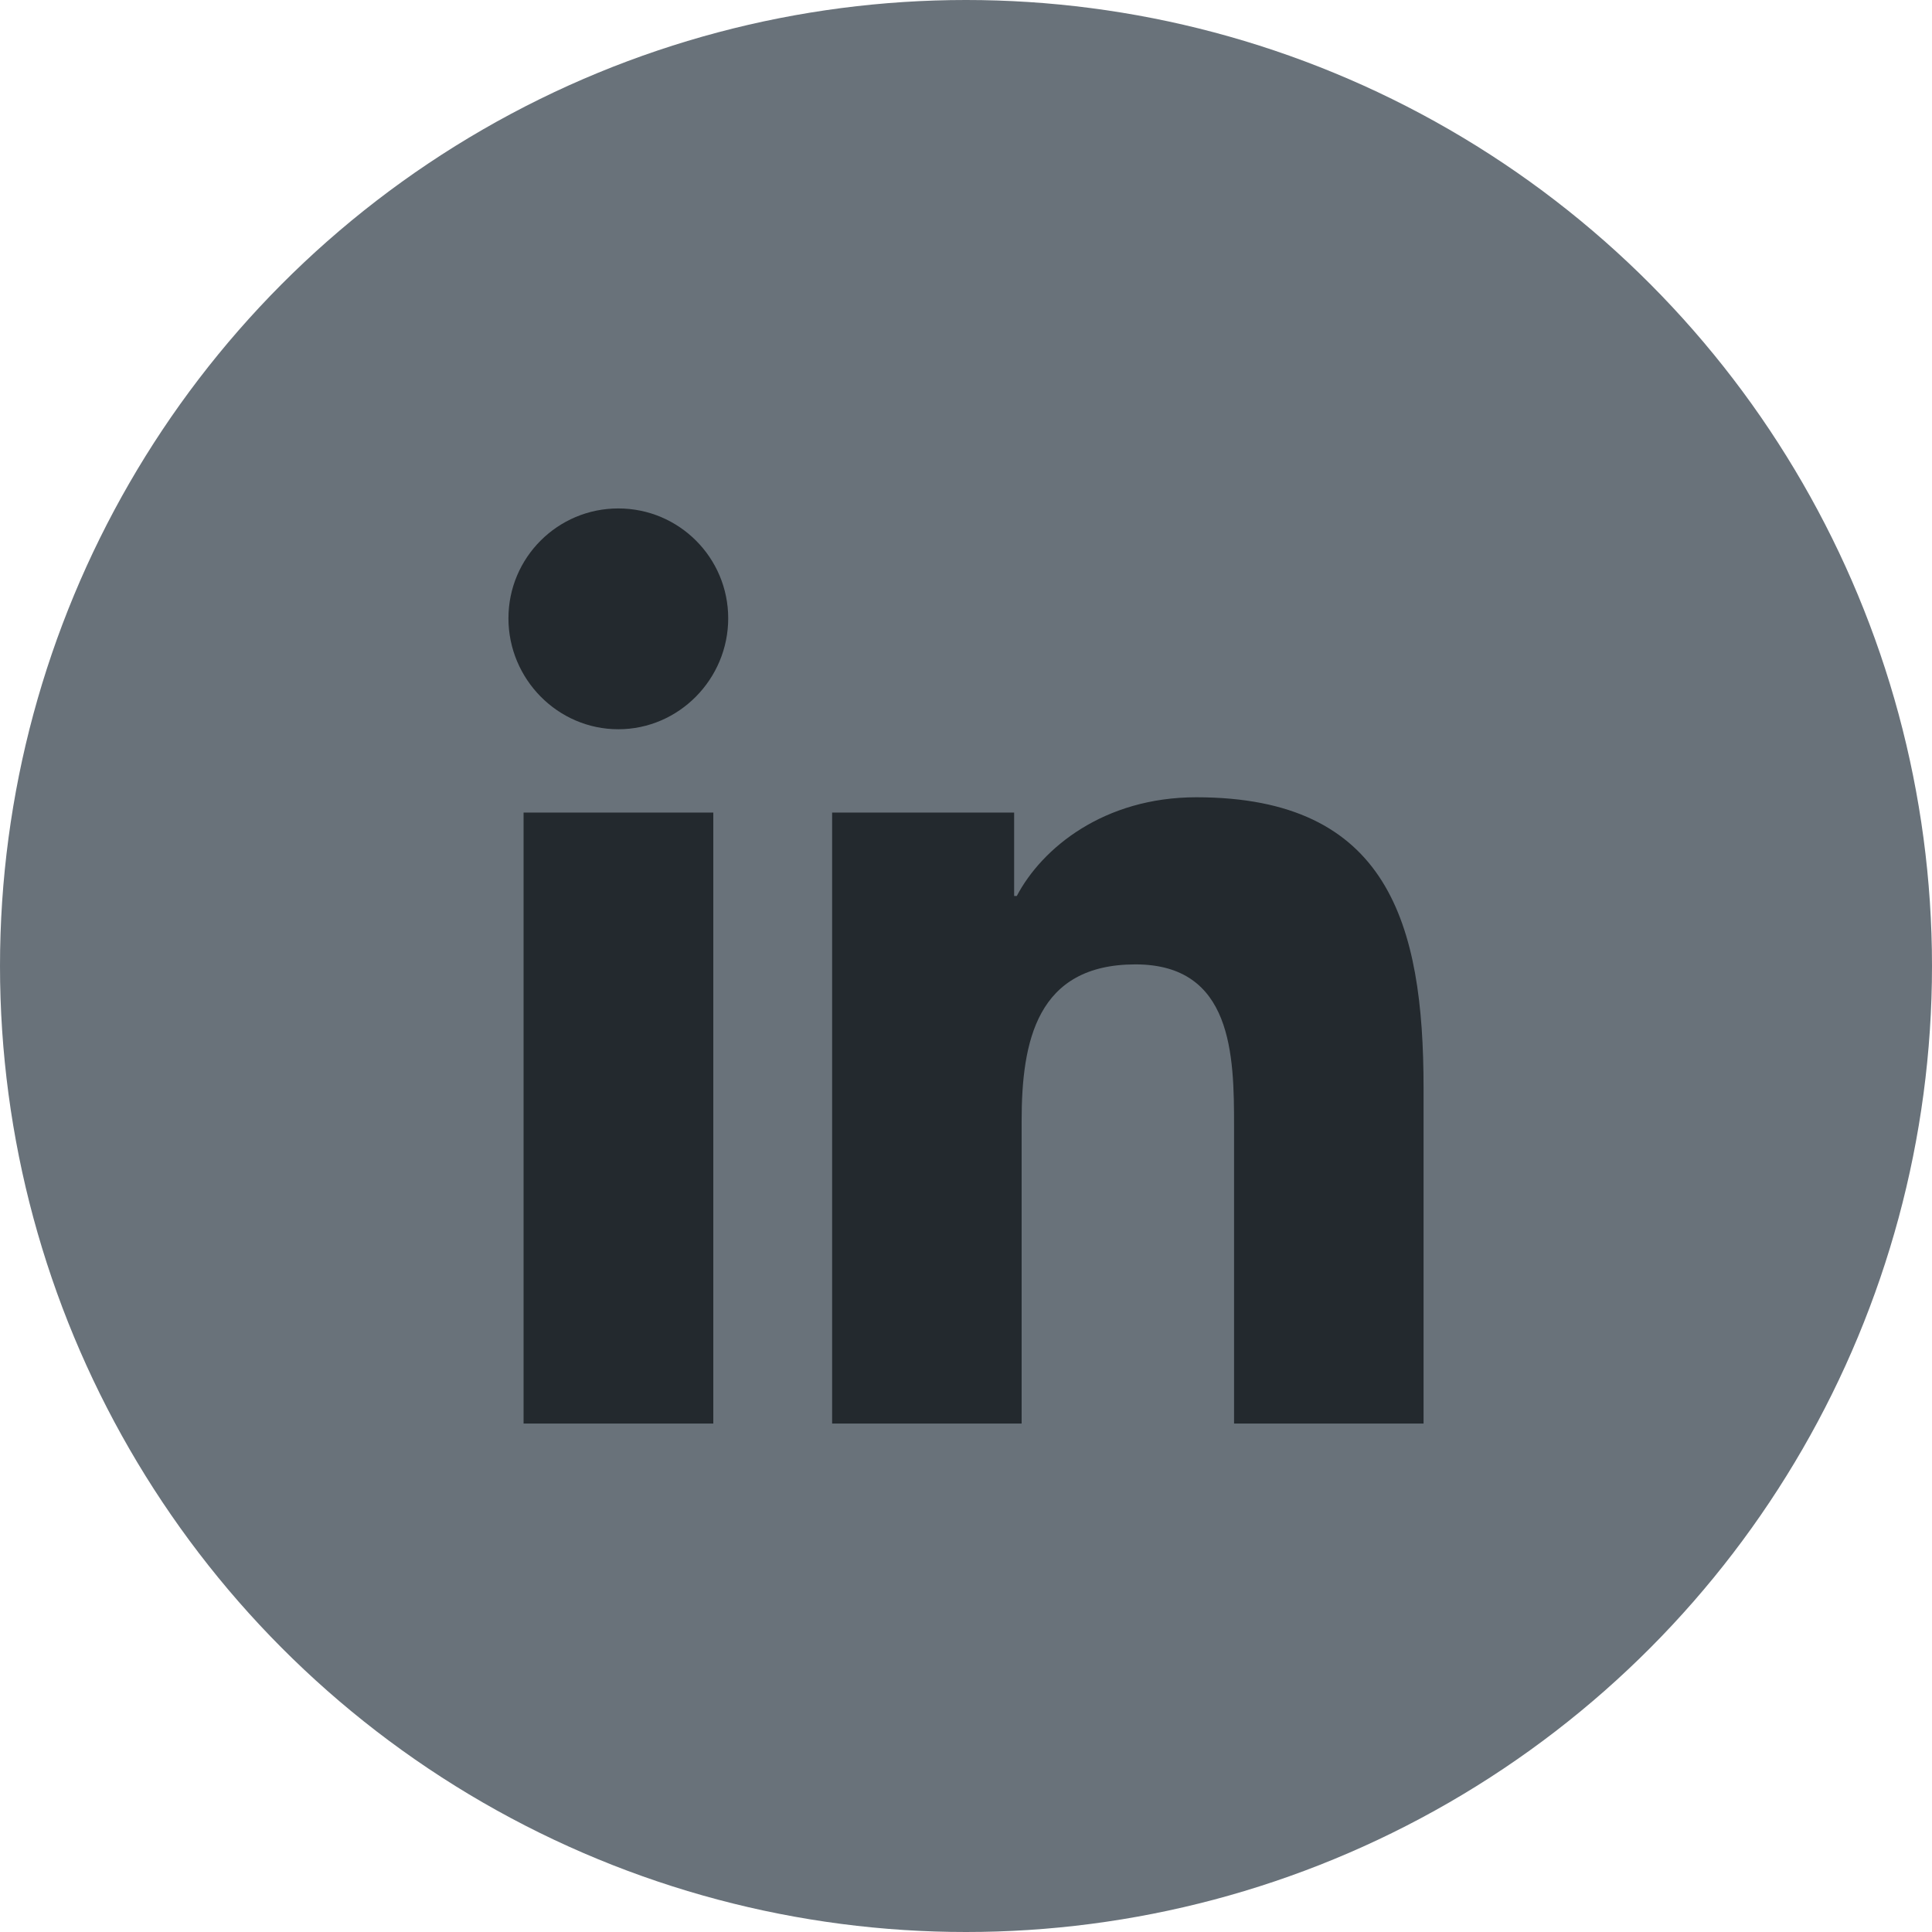
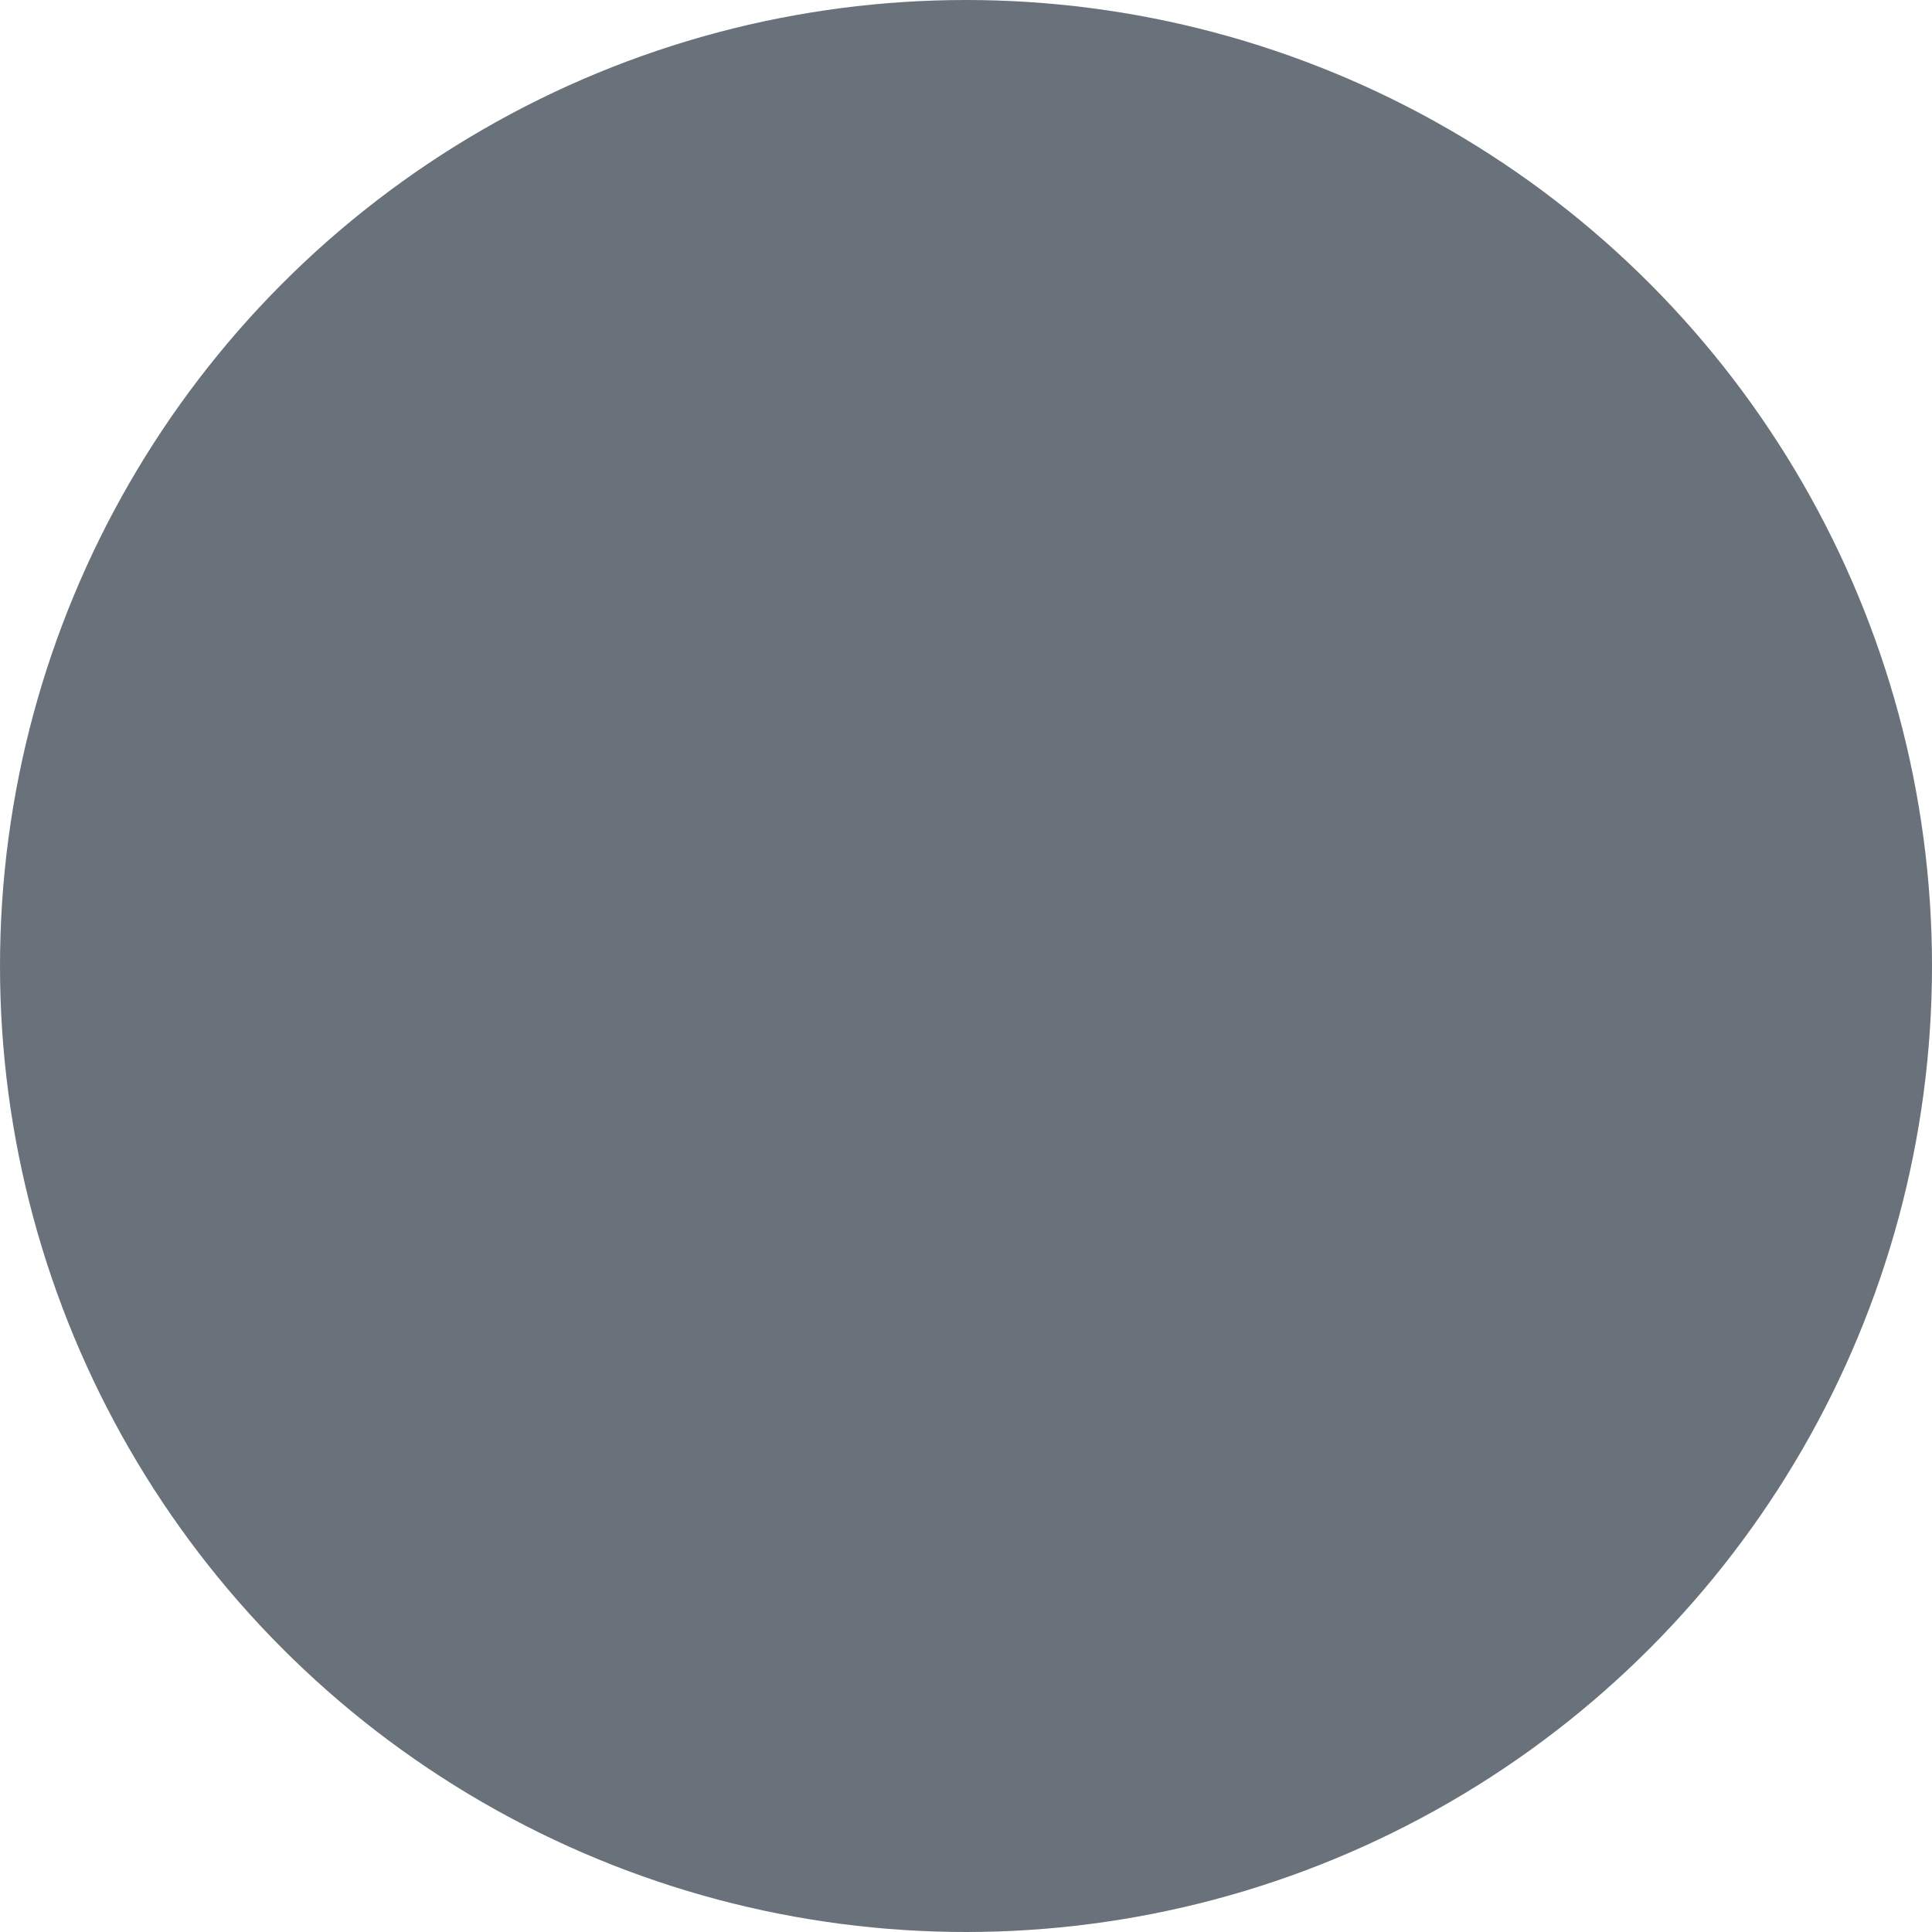
<svg xmlns="http://www.w3.org/2000/svg" viewBox="0 0 24 24">
  <g fill="none" fill-rule="evenodd">
    <circle cx="12" cy="12" r="12" fill="#69727A" />
-     <path fill="#23292E" fill-rule="nonzero" d="M2.545,11.368 L0.188,11.368 L0.188,3.778 L2.545,3.778 L2.545,11.368 Z M1.365,2.743 C0.611,2.743 0,2.119 0,1.365 C0,0.611 0.611,0 1.365,0 C2.119,0 2.73,0.611 2.73,1.365 C2.73,2.119 2.118,2.743 1.365,2.743 Z M11.366,11.368 L9.014,11.368 L9.014,7.674 C9.014,6.793 8.996,5.664 7.789,5.664 C6.563,5.664 6.375,6.62 6.375,7.61 L6.375,11.368 L4.021,11.368 L4.021,3.778 L6.282,3.778 L6.282,4.814 L6.315,4.814 C6.629,4.217 7.398,3.588 8.545,3.588 C10.93,3.588 11.368,5.159 11.368,7.199 L11.368,11.368 L11.366,11.368 Z" transform="translate(6.316 6.316)" />
  </g>
</svg>